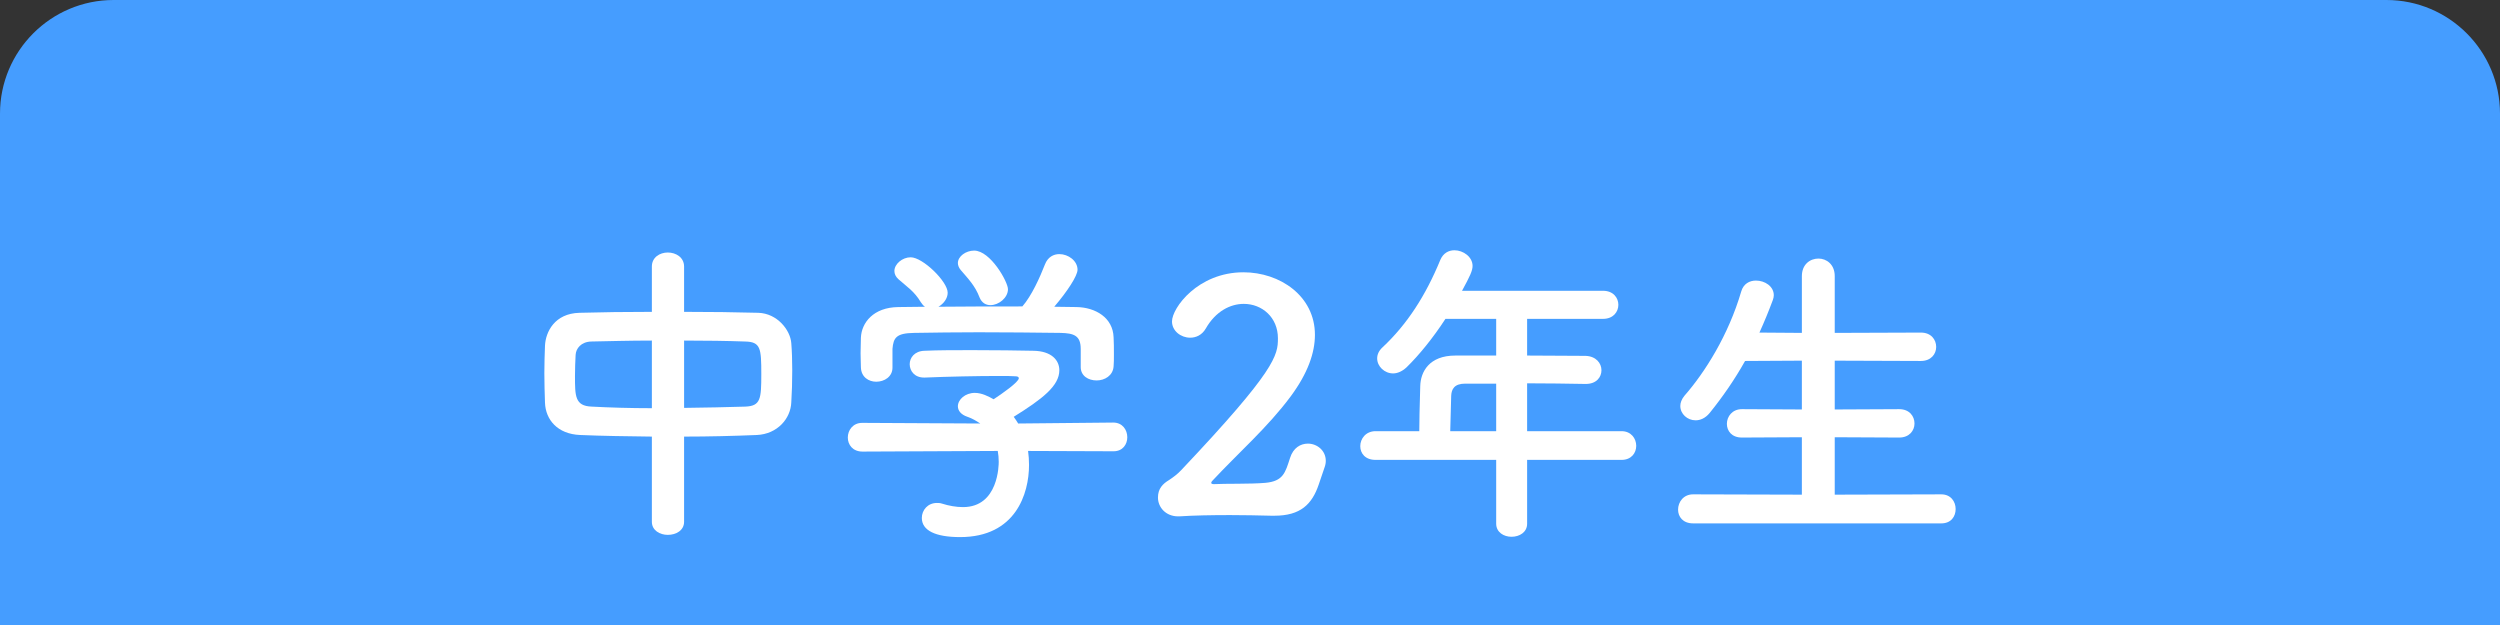
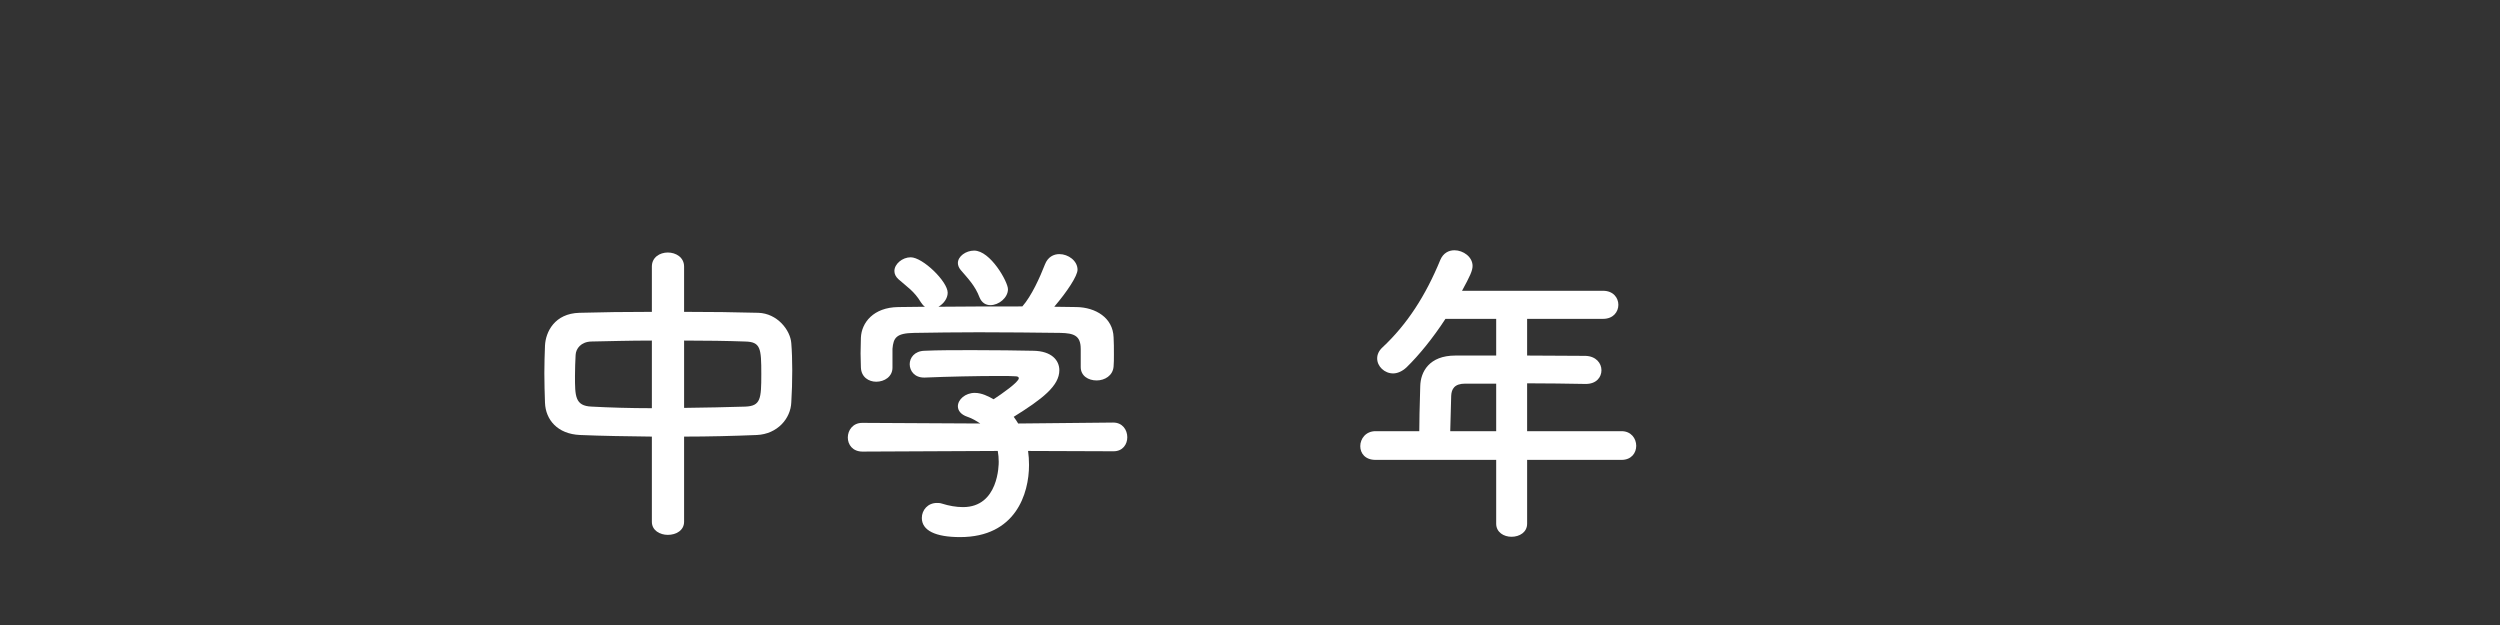
<svg xmlns="http://www.w3.org/2000/svg" id="_レイヤー_2" width="440" height="110" viewBox="0 0 440 110">
  <rect x="0" y="0" width="440" height="110" fill="#333333" stroke="none" />
  <defs>
    <style>.cls-1{fill:#459dff;}.cls-2{fill:#fff;}</style>
  </defs>
  <g id="_レイヤー_1-2">
-     <path class="cls-1" d="M20,0h400c11.038,0,20,8.962,20,20v90H0V20C0,8.962,8.962,0,20,0Z" />
    <path class="cls-2" d="M114.73,76.841c-4.38-.056-8.704-.112-12.635-.281-3.986-.168-6.064-2.695-6.177-5.671-.056-1.741-.112-3.481-.112-5.222,0-1.685.057-3.313.112-4.829.112-2.415,1.685-5.671,6.064-5.784,3.875-.112,8.255-.168,12.747-.168v-7.974c0-1.628,1.403-2.471,2.808-2.471s2.863.842,2.863,2.471v7.974c4.549,0,9.041.056,13.084.168,3.312.112,5.615,3.032,5.783,5.334.112,1.348.169,3.032.169,4.773,0,1.965-.057,3.987-.169,5.671-.112,2.808-2.414,5.559-6.064,5.728-4.099.168-8.423.281-12.803.281v14.993c0,1.516-1.403,2.302-2.863,2.302-1.404,0-2.808-.786-2.808-2.302v-14.993ZM114.73,59.939c-3.931,0-7.637.112-10.669.168-1.797.056-2.695,1.235-2.752,2.358-.056,1.067-.112,2.415-.112,3.706,0,3.538,0,5.278,2.92,5.391,3.145.168,6.795.281,10.613.281v-11.904ZM120.401,71.788c3.763-.056,7.469-.112,10.781-.225,2.695-.112,2.808-1.348,2.808-5.728,0-4.548-.112-5.671-2.863-5.728-3.089-.112-6.851-.168-10.726-.168v11.848Z" />
    <path class="cls-2" d="M180.941,79.368c.112.786.168,1.628.168,2.471,0,5.054-2.358,12.69-12.129,12.69-4.38,0-6.738-1.179-6.738-3.369,0-1.404,1.067-2.639,2.64-2.639.28,0,.562,0,.898.112,1.235.393,2.526.618,3.706.618,6.289,0,6.289-7.524,6.289-7.974,0-.674-.057-1.292-.169-1.909l-23.809.112c-1.74,0-2.583-1.235-2.583-2.471,0-1.292.898-2.583,2.527-2.583l20.776.112c-.674-.449-1.404-.898-2.246-1.179-1.18-.393-1.685-1.123-1.685-1.853,0-1.179,1.291-2.358,2.976-2.358,1.235,0,2.415.618,3.313,1.123,1.46-.955,4.436-3.032,4.436-3.706,0-.225-.225-.337-.617-.337-.618-.056-1.685-.056-2.977-.056-3.594,0-9.04.112-12.971.281h-.112c-1.685,0-2.527-1.179-2.527-2.358,0-1.123.843-2.302,2.583-2.358,2.415-.112,5.447-.112,8.423-.112,4.1,0,8.198.056,10.781.112,3.201.056,4.549,1.685,4.549,3.425,0,2.751-2.977,5.054-8.03,8.198.281.393.562.786.786,1.179l16.733-.168c1.629,0,2.471,1.292,2.471,2.583,0,1.235-.786,2.471-2.414,2.471l-15.049-.056ZM190.206,61.399c0-2.358-1.235-2.751-3.537-2.808-4.492-.056-9.546-.112-14.432-.112-3.986,0-7.917.056-11.398.112-3.089.056-3.594.842-3.763,2.808v3.313c0,1.572-1.403,2.471-2.863,2.471-1.292,0-2.64-.786-2.695-2.527,0-.73-.057-1.572-.057-2.471,0-.955.057-1.909.057-2.751.112-2.639,2.189-5.334,6.569-5.391l4.717-.056c-.28-.168-.505-.449-.729-.786-1.18-1.965-2.415-2.695-3.931-4.043-.506-.449-.73-.955-.73-1.46,0-1.235,1.404-2.415,2.864-2.415,2.134,0,6.514,4.268,6.514,6.233,0,1.011-.73,1.965-1.629,2.471,4.941-.056,9.827-.056,14.769-.056,1.628-1.853,3.088-5.11,3.986-7.412.506-1.292,1.517-1.797,2.527-1.797,1.572,0,3.2,1.179,3.2,2.751,0,1.067-1.797,3.818-4.099,6.514,1.291,0,2.639.056,3.931.056,3.312.056,6.401,1.853,6.514,5.334.056.786.056,1.965.056,3.032,0,.786,0,1.516-.056,2.078-.112,1.628-1.572,2.471-2.977,2.471-1.46,0-2.808-.786-2.808-2.358v-3.201ZM174.315,53.707c-.786,0-1.517-.393-1.909-1.348-.786-2.078-2.021-3.313-3.313-4.829-.337-.393-.505-.842-.505-1.235,0-1.179,1.403-2.19,2.863-2.19,2.864,0,5.952,5.503,5.952,6.794,0,1.516-1.628,2.808-3.088,2.808Z" />
-     <path class="cls-2" d="M232.103,85.264c-1.18,3.481-3.201,5.503-7.806,5.503h-.562c-2.302-.056-4.772-.112-7.243-.112-3.201,0-6.346.056-8.929.225h-.225c-2.134,0-3.537-1.572-3.537-3.313,0-1.572.842-2.415,1.965-3.088.674-.449,1.46-1.011,2.134-1.741,16.678-17.632,17.015-20.215,17.015-23.191,0-3.706-2.808-6.064-6.009-6.064-2.358,0-4.941,1.292-6.682,4.324-.674,1.179-1.741,1.628-2.752,1.628-1.628,0-3.2-1.179-3.2-2.864,0-2.358,4.548-8.647,12.578-8.647,6.401,0,12.578,4.155,12.578,11.006,0,3.145-1.235,6.738-4.268,10.837-4.043,5.447-9.209,9.939-13.813,14.88-.112.112-.169.225-.169.337s.112.225.449.225c1.966-.112,6.401,0,9.041-.225,3.2-.281,3.537-1.797,4.38-4.38.562-1.797,1.853-2.527,3.145-2.527,1.572,0,3.145,1.179,3.145,3.032,0,.337-.057.73-.225,1.179l-1.011,2.976Z" />
    <path class="cls-2" d="M268.774,80.94v11.23c0,1.516-1.348,2.302-2.751,2.302-1.348,0-2.695-.786-2.695-2.302v-11.23h-21.226c-1.854,0-2.695-1.179-2.695-2.415,0-1.292.954-2.639,2.695-2.639h7.692c0-1.853.057-3.931.169-7.917.056-2.527,1.572-5.391,6.177-5.391h7.188v-6.458h-8.929c-2.189,3.369-4.66,6.401-6.851,8.535-.786.73-1.628,1.067-2.358,1.067-1.516,0-2.808-1.235-2.808-2.639,0-.674.281-1.348.955-1.965,4.323-4.043,7.58-9.097,10.163-15.386.506-1.179,1.46-1.685,2.471-1.685,1.572,0,3.201,1.179,3.201,2.751,0,.842-.449,1.797-1.854,4.38h24.819c1.797,0,2.695,1.235,2.695,2.471s-.898,2.471-2.695,2.471h-13.364v6.458c3.426,0,6.907.056,10.276.056,1.853.056,2.808,1.292,2.808,2.527s-.898,2.415-2.752,2.415h-.056c-3.257-.056-6.851-.112-10.276-.112v8.423h16.621c1.685,0,2.583,1.292,2.583,2.583,0,1.235-.842,2.471-2.583,2.471h-16.621ZM263.328,67.52h-5.447c-1.909,0-2.414.955-2.471,2.134-.056,1.741-.112,4.155-.168,6.233h8.086v-8.367Z" />
-     <path class="cls-2" d="M297.981,92.115c-1.797,0-2.64-1.179-2.64-2.415,0-1.348.955-2.695,2.64-2.695l19.147.056v-10.107l-10.557.056c-1.797,0-2.639-1.179-2.639-2.415,0-1.292.954-2.583,2.639-2.583l10.557.056v-8.591l-9.995.056c-1.797,3.201-3.874,6.233-6.232,9.153-.786.955-1.685,1.292-2.471,1.292-1.46,0-2.695-1.123-2.695-2.527,0-.562.225-1.179.729-1.797,3.594-4.099,7.749-10.669,9.995-18.362.394-1.348,1.46-1.909,2.583-1.909,1.572,0,3.145,1.011,3.145,2.583,0,.225-.056.562-.168.842-.73,1.965-1.517,3.875-2.358,5.728l7.468.056v-9.995c0-2.078,1.46-3.088,2.92-3.088,1.404,0,2.864,1.011,2.864,3.088v9.995l15.161-.056c1.797,0,2.695,1.235,2.695,2.527,0,1.235-.898,2.471-2.695,2.471l-15.161-.056v8.591l11.343-.056c1.797,0,2.695,1.235,2.695,2.527,0,1.235-.898,2.471-2.695,2.471l-11.343-.056v10.107l18.755-.056c1.685,0,2.526,1.292,2.526,2.583s-.786,2.527-2.526,2.527h-43.687Z" />
  </g>
</svg>